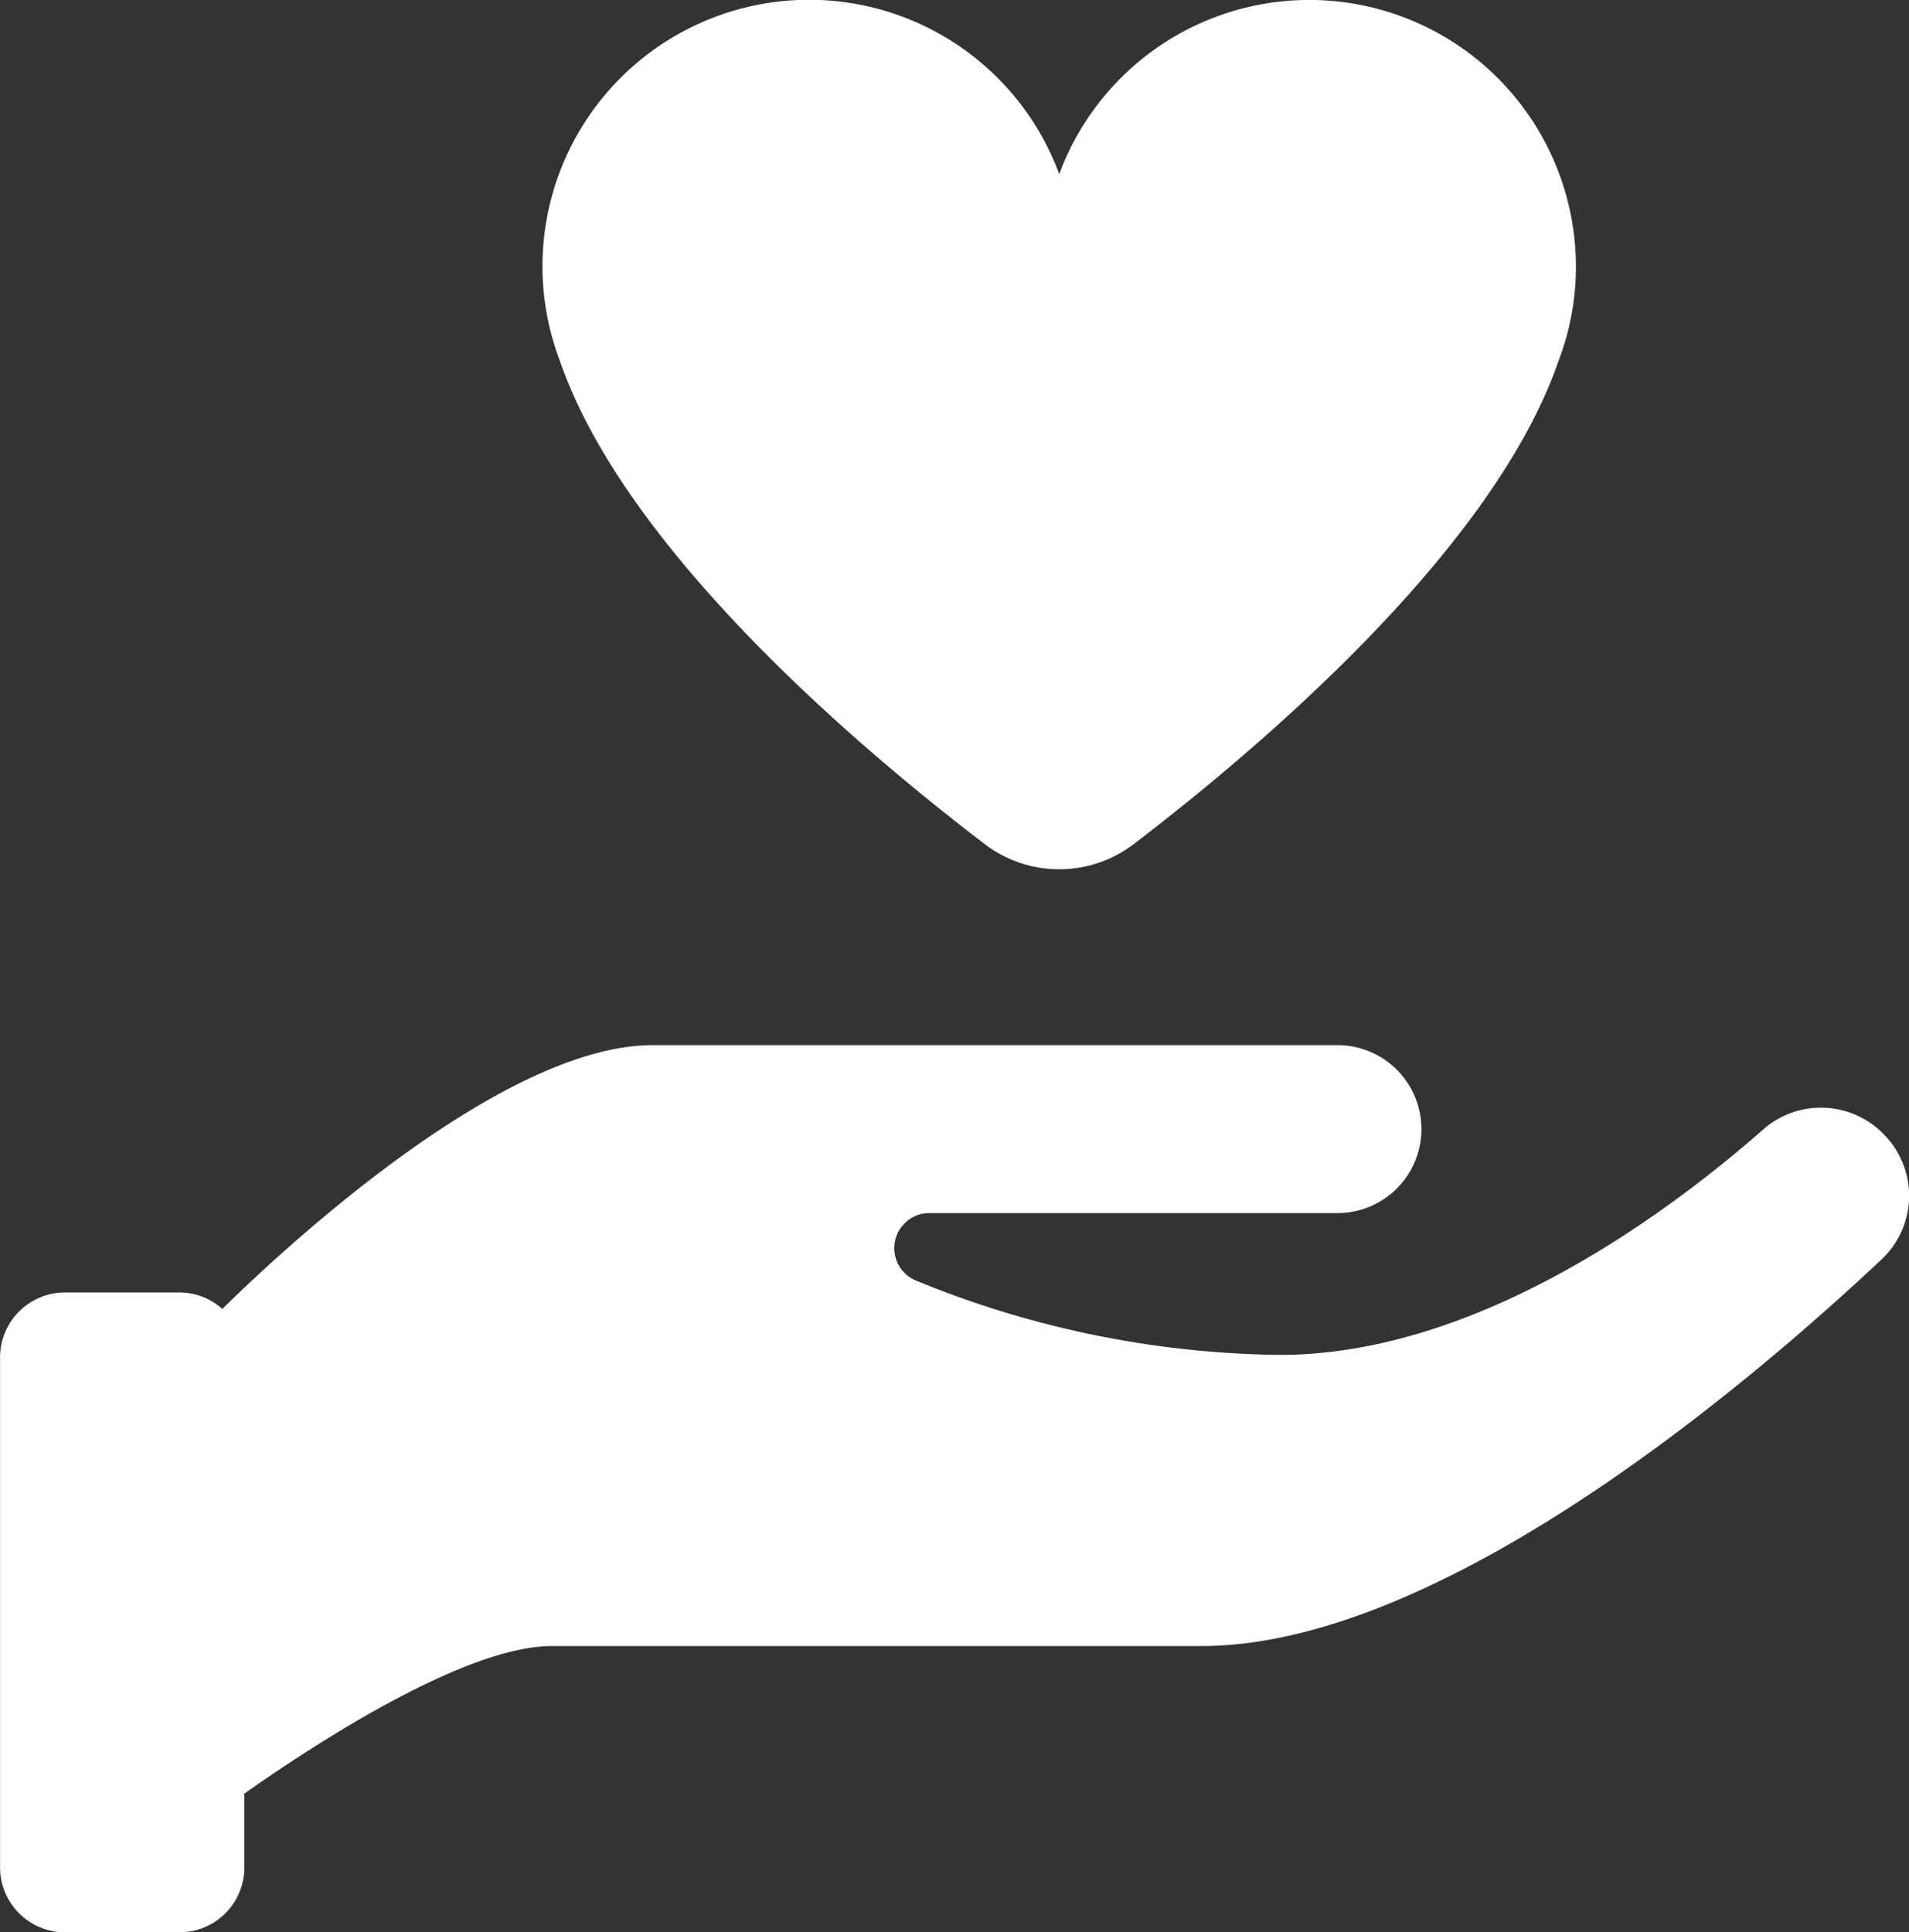
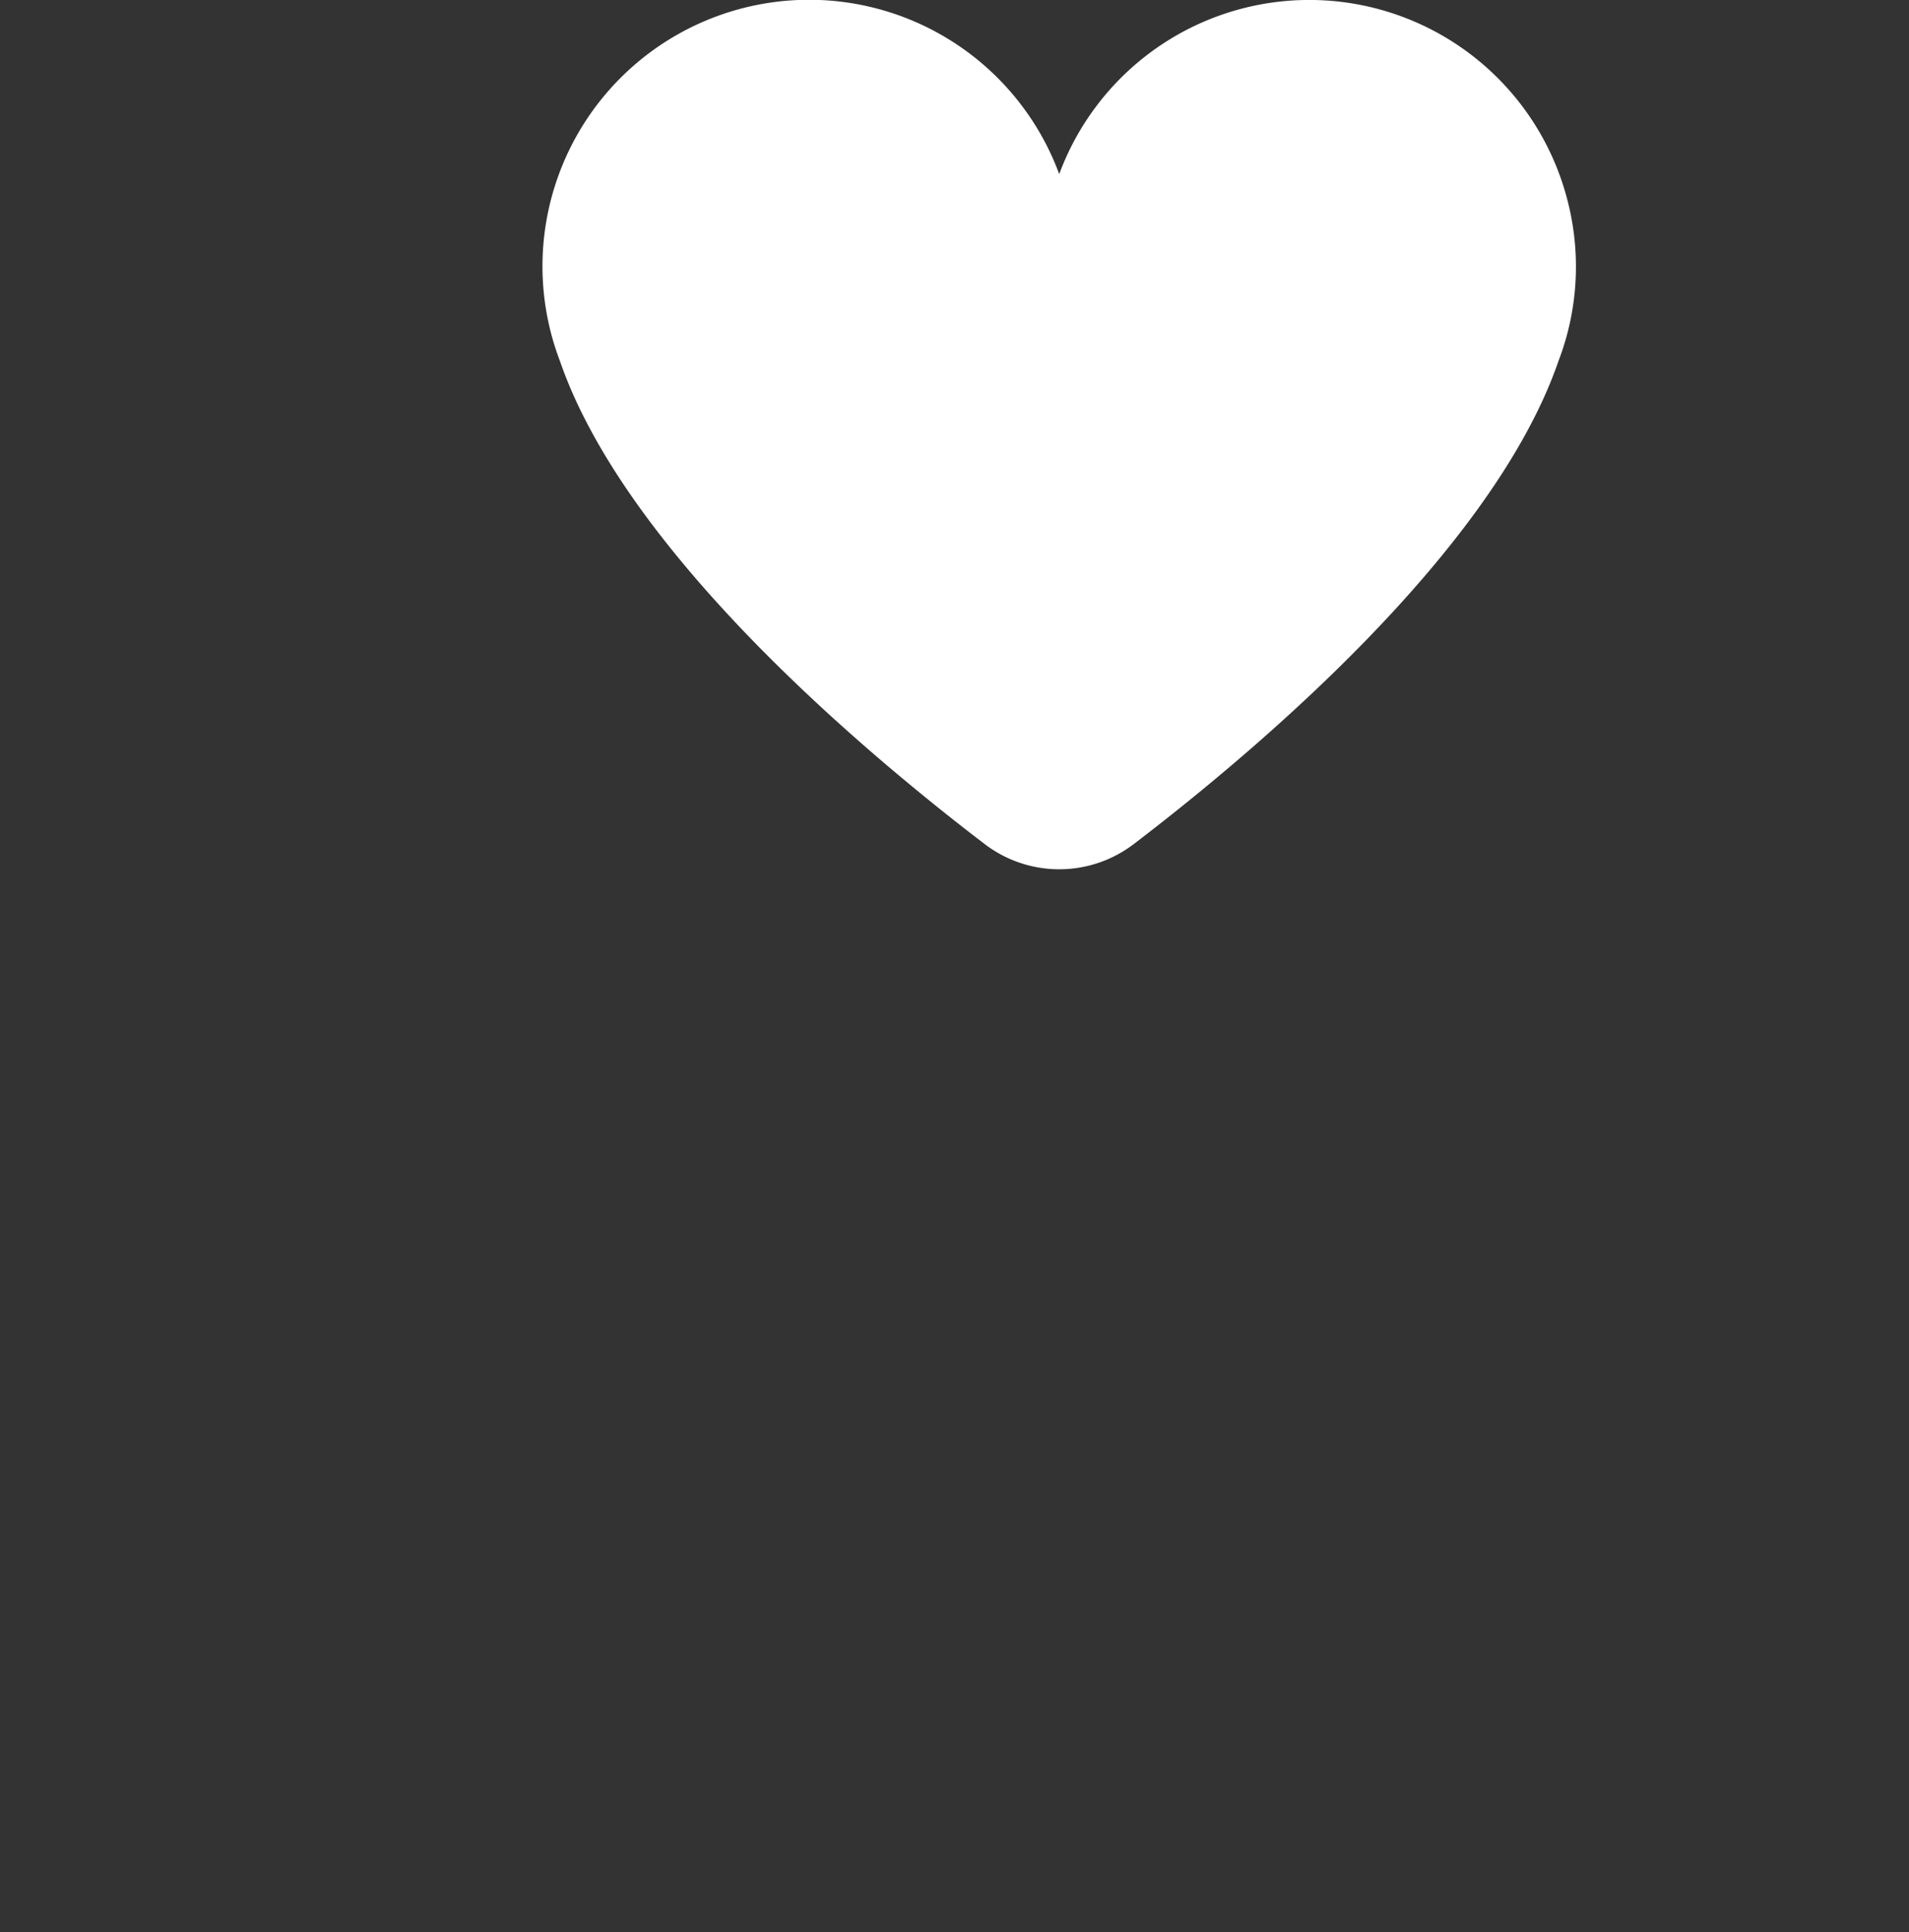
<svg xmlns="http://www.w3.org/2000/svg" width="94.939" height="96.095" viewBox="0 0 94.939 96.095">
  <rect x="0" y="0" width="94.939" height="96.095" fill="#333333" stroke="none" />
  <g id="Group_101" data-name="Group 101" transform="translate(-6.198 -6.993)">
    <g id="Group_100" data-name="Group 100" transform="translate(6.198 6.993)">
      <path id="Path_1288" data-name="Path 1288" d="M1185.533,1161.906c3.257,9.449,15.031,19.373,21.123,24.022a6.108,6.108,0,0,0,7.415,0c6.09-4.649,17.864-14.571,21.121-24.019a13.121,13.121,0,0,0,.5-7.786,13.257,13.257,0,0,0-25.328-1.511,13.26,13.26,0,0,0-25.7,4.61h0v.011A13.209,13.209,0,0,0,1185.533,1161.906Z" transform="translate(-1157.686 -1143.953)" fill="#fff" />
-       <path id="Path_1289" data-name="Path 1289" d="M1247.814,1207.431l-.037-.038a4.346,4.346,0,0,0-6.04-.272c-4.7,4.129-14.183,11.205-24.043,11.205a49.028,49.028,0,0,1-18.07-3.691,1.744,1.744,0,0,1,.652-3.362h20.294a4.176,4.176,0,1,0,0-8.352h-34.058c-7.592,0-18.661,10.418-21.4,13.12a3.2,3.2,0,0,0-2.132-.821h-5.691a3.23,3.23,0,0,0-3.23,3.23v25.361a3.231,3.231,0,0,0,3.23,3.23h5.691a3.23,3.23,0,0,0,3.229-3.23v-3.669c3.385-2.388,10.929-7.339,15.3-7.339h32.3c11.978,0,27.352-13.146,33.834-19.239A4.338,4.338,0,0,0,1247.814,1207.431Z" transform="translate(-1154.056 -1150.946)" fill="#fff" />
    </g>
  </g>
</svg>